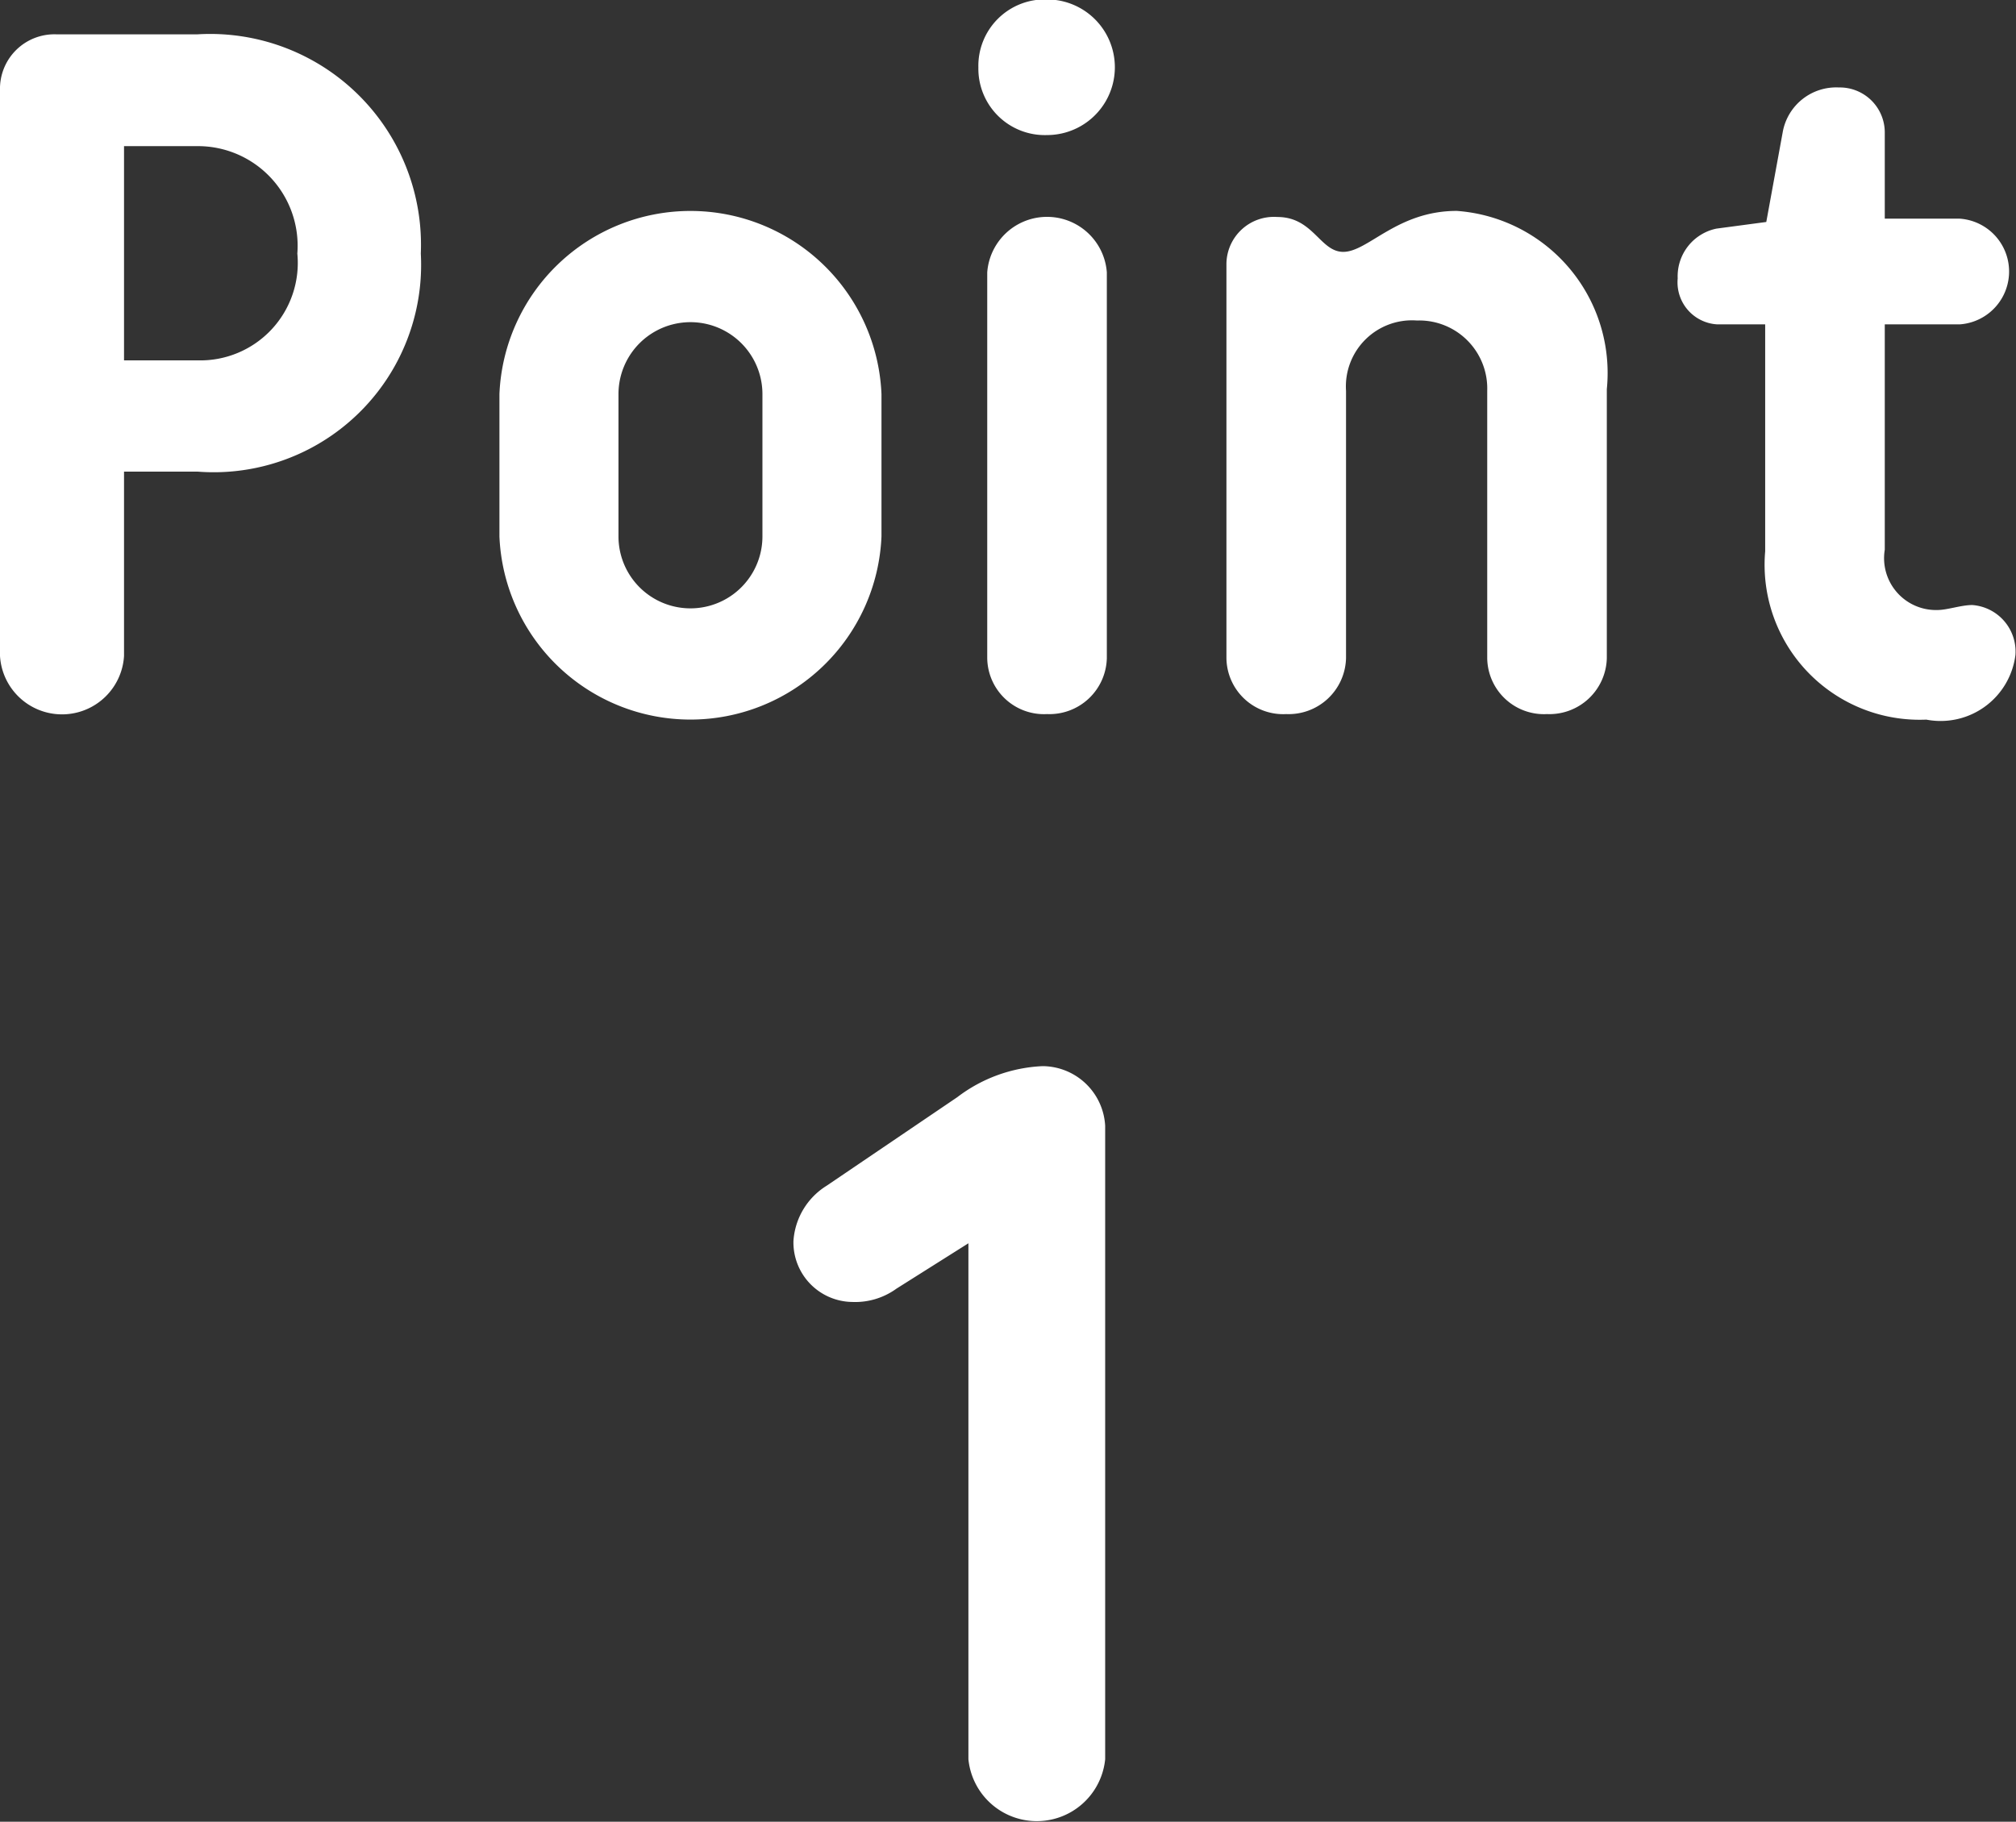
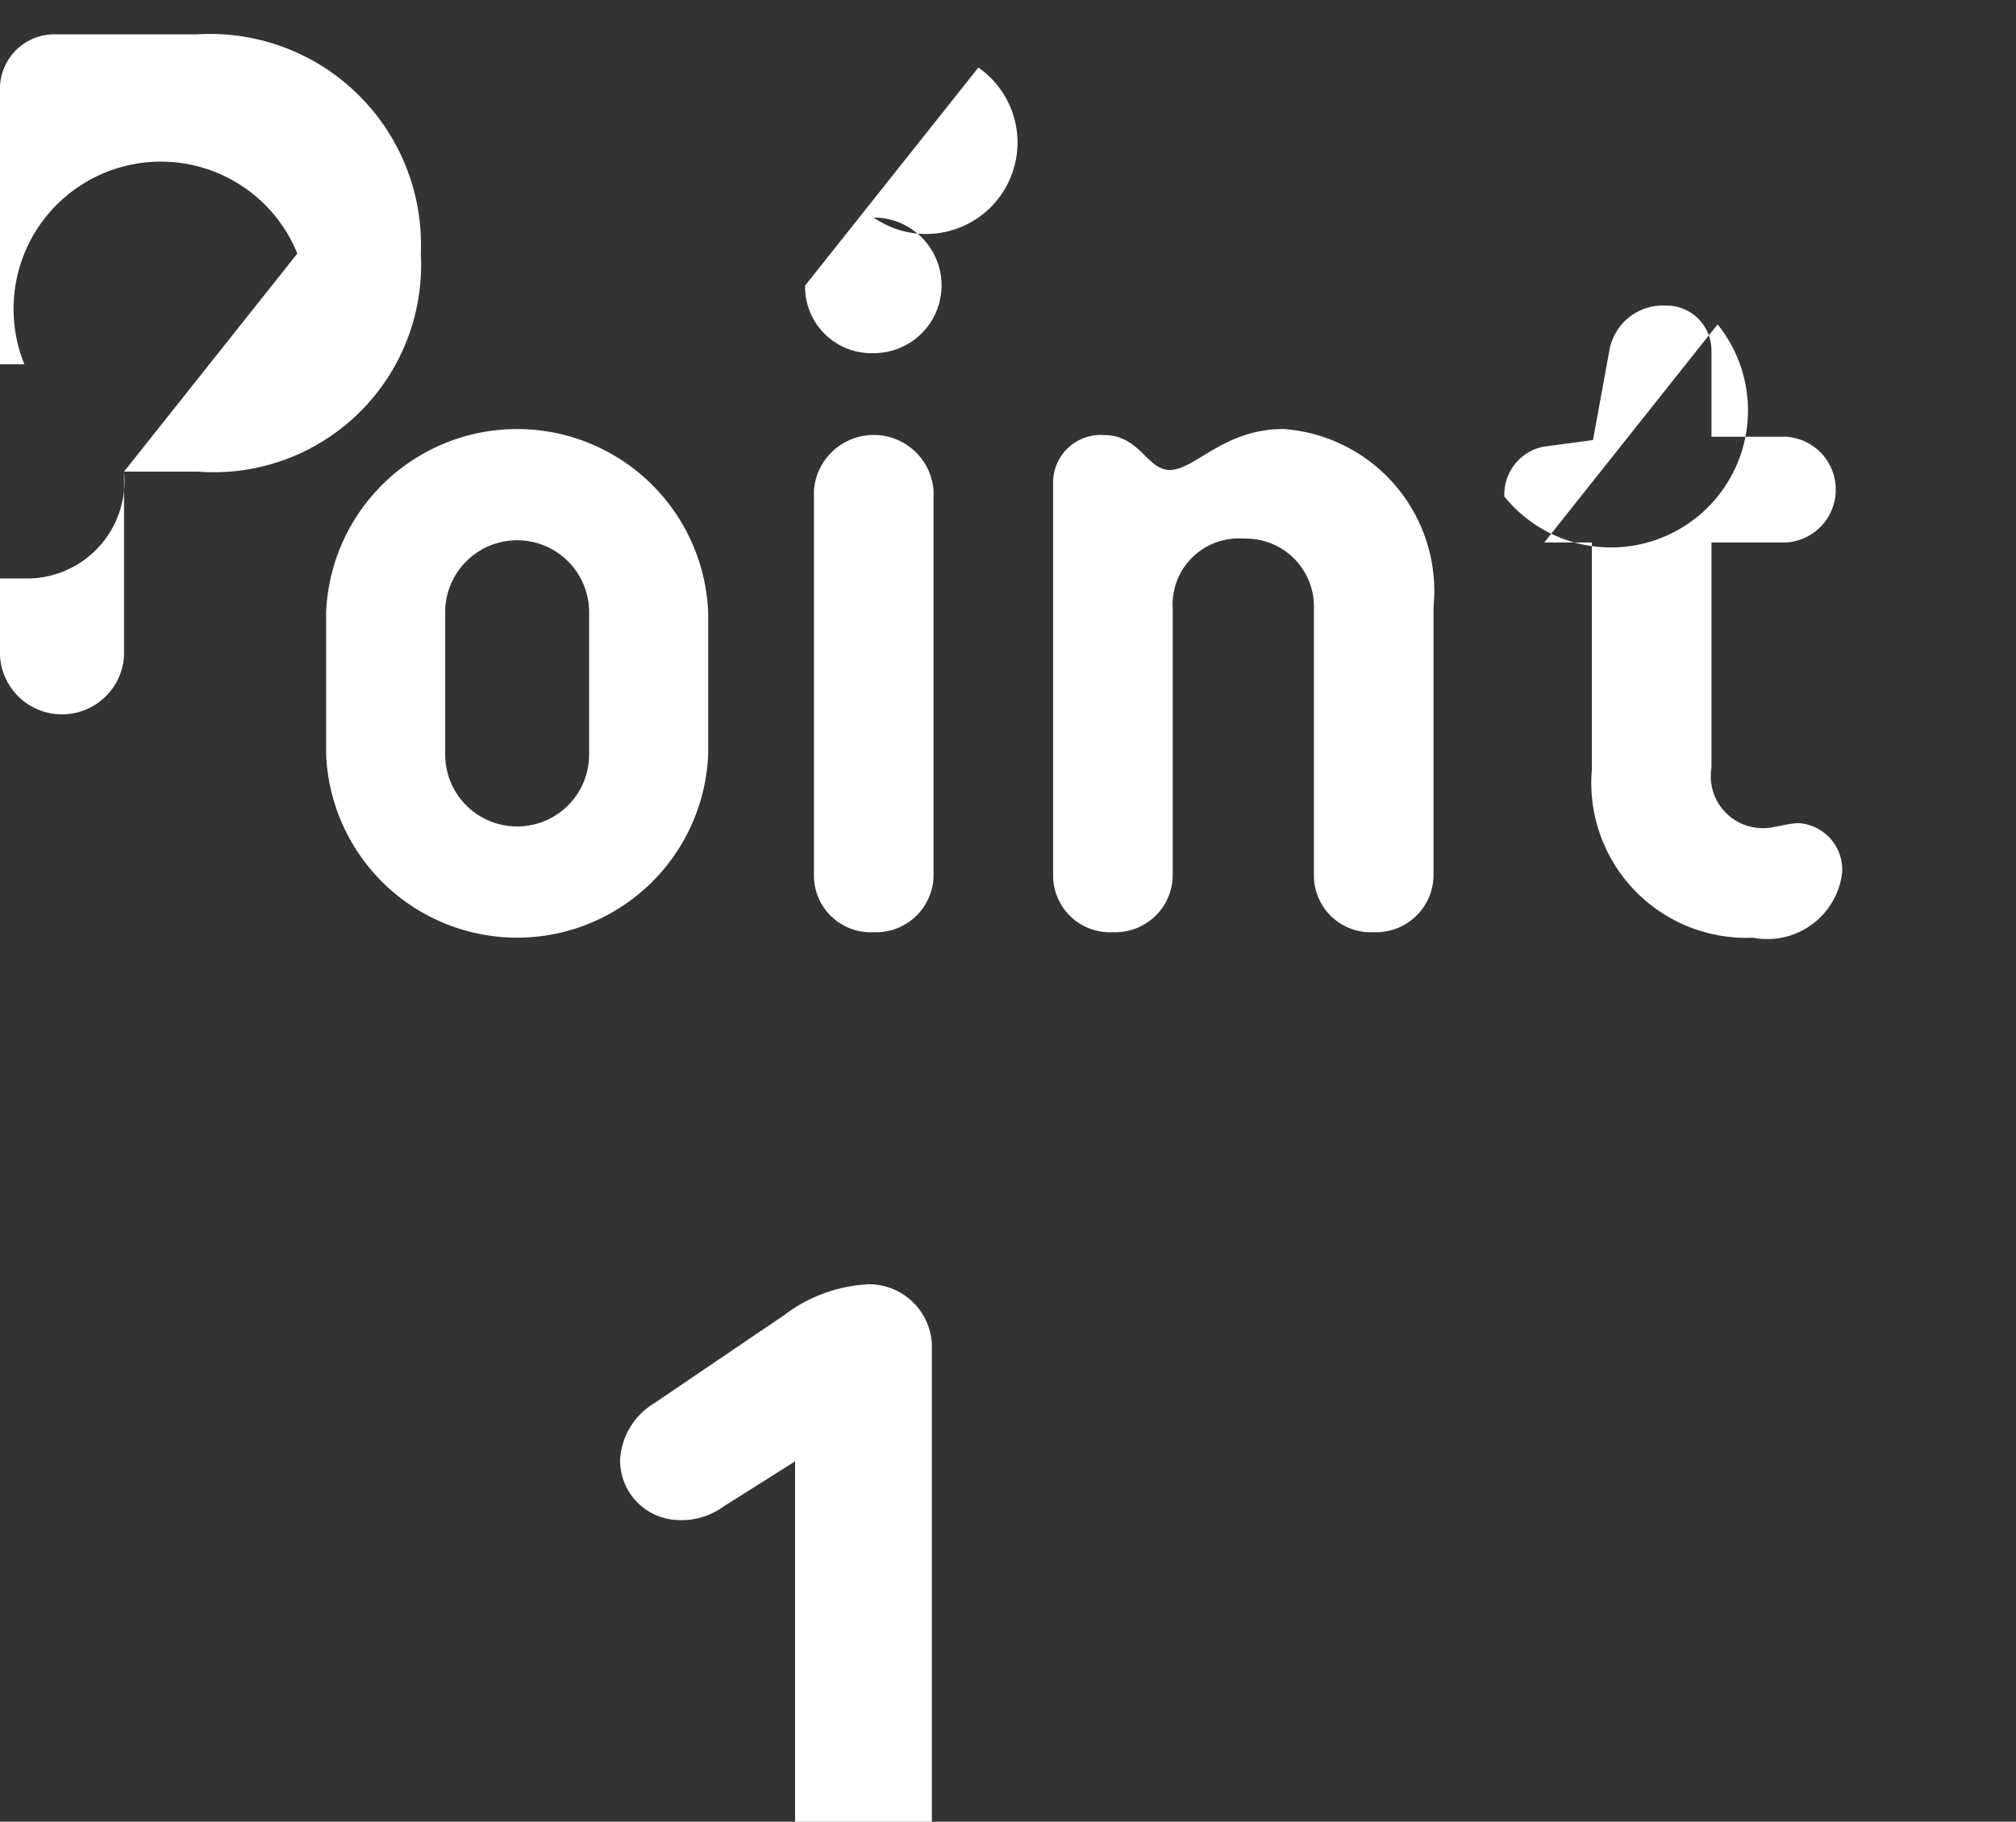
<svg xmlns="http://www.w3.org/2000/svg" width="36.41" height="32.91" viewBox="0 0 36.41 32.91">
  <rect x="0" y="0" width="36.41" height="32.91" fill="#333333" stroke="none" />
  <defs>
    <style>
      .cls-1 {
        fill: #fff;
        fill-rule: evenodd;
      }
    </style>
  </defs>
-   <path id="jukencourse_point1.svg" data-name="jukencourse/point1.svg" class="cls-1" d="M9793.52,2062.36h1.33a3.746,3.746,0,0,0,4.03-3.94,3.808,3.808,0,0,0-4.03-3.96h-2.56a0.983,0.983,0,0,0-1.01,1.01v10.22a1.122,1.122,0,0,0,2.24,0v-3.33Zm3.13-3.94a1.761,1.761,0,0,1-1.8,1.93h-1.33v-3.87h1.33A1.8,1.8,0,0,1,9796.65,2058.42Zm10.55,2.54a3.453,3.453,0,0,0-6.9,0v2.57a3.453,3.453,0,0,0,6.9,0v-2.57Zm-4.75,0a1.3,1.3,0,1,1,2.6,0v2.57a1.3,1.3,0,1,1-2.6,0v-2.57Zm8.82-2.2a1.083,1.083,0,0,0-2.16,0v6.97a1.025,1.025,0,0,0,1.08,1.01,1.037,1.037,0,0,0,1.08-1.01v-6.97Zm-2.32-3.7a1.2,1.2,0,0,0,1.24,1.22,1.225,1.225,0,1,0,0-2.45A1.2,1.2,0,0,0,9808.95,2055.06Zm4.48,10.67a1.025,1.025,0,0,0,1.08,1.01,1.037,1.037,0,0,0,1.08-1.01v-4.83a1.194,1.194,0,0,1,1.28-1.27,1.229,1.229,0,0,1,1.27,1.27v4.83a1.025,1.025,0,0,0,1.08,1.01,1.037,1.037,0,0,0,1.08-1.01v-4.86a2.935,2.935,0,0,0-2.71-3.22c-1.08,0-1.6.74-2.05,0.74-0.42,0-.54-0.63-1.19-0.63a0.858,0.858,0,0,0-.92.84v7.13Zm8.87-6.03h0.86v4.1a2.8,2.8,0,0,0,2.91,3.04,1.362,1.362,0,0,0,1.61-1.17,0.843,0.843,0,0,0-.78-0.9c-0.2,0-.45.09-0.63,0.09a0.937,0.937,0,0,1-.95-1.09v-4.07h1.35a0.957,0.957,0,0,0,0-1.91h-1.35v-1.55a0.813,0.813,0,0,0-.83-0.82,0.981,0.981,0,0,0-1.01.79l-0.3,1.64-0.9.12a0.879,0.879,0,0,0-.7.9A0.76,0.76,0,0,0,9822.3,2059.7Zm-13.53,16.6v9.32a1.241,1.241,0,0,0,2.47,0v-11.44a1.139,1.139,0,0,0-1.13-1.08,2.735,2.735,0,0,0-1.54.56l-2.36,1.6a1.272,1.272,0,0,0-.6,1,1.076,1.076,0,0,0,1.06,1.1,1.27,1.27,0,0,0,.8-0.24Z" transform="translate(-9791.28 -2053.84)" />
+   <path id="jukencourse_point1.svg" data-name="jukencourse/point1.svg" class="cls-1" d="M9793.52,2062.36h1.33a3.746,3.746,0,0,0,4.03-3.94,3.808,3.808,0,0,0-4.03-3.96h-2.56a0.983,0.983,0,0,0-1.01,1.01v10.22a1.122,1.122,0,0,0,2.24,0v-3.33Za1.761,1.761,0,0,1-1.8,1.93h-1.33v-3.87h1.33A1.8,1.8,0,0,1,9796.65,2058.42Zm10.55,2.54a3.453,3.453,0,0,0-6.9,0v2.57a3.453,3.453,0,0,0,6.9,0v-2.57Zm-4.75,0a1.3,1.3,0,1,1,2.6,0v2.57a1.3,1.3,0,1,1-2.6,0v-2.57Zm8.82-2.2a1.083,1.083,0,0,0-2.16,0v6.97a1.025,1.025,0,0,0,1.08,1.01,1.037,1.037,0,0,0,1.08-1.01v-6.97Zm-2.32-3.7a1.2,1.2,0,0,0,1.24,1.22,1.225,1.225,0,1,0,0-2.45A1.2,1.2,0,0,0,9808.95,2055.06Zm4.48,10.67a1.025,1.025,0,0,0,1.08,1.01,1.037,1.037,0,0,0,1.08-1.01v-4.83a1.194,1.194,0,0,1,1.28-1.27,1.229,1.229,0,0,1,1.27,1.27v4.83a1.025,1.025,0,0,0,1.08,1.01,1.037,1.037,0,0,0,1.08-1.01v-4.86a2.935,2.935,0,0,0-2.71-3.22c-1.08,0-1.6.74-2.05,0.74-0.42,0-.54-0.63-1.19-0.63a0.858,0.858,0,0,0-.92.84v7.13Zm8.87-6.03h0.86v4.1a2.8,2.8,0,0,0,2.91,3.04,1.362,1.362,0,0,0,1.61-1.17,0.843,0.843,0,0,0-.78-0.9c-0.2,0-.45.09-0.63,0.09a0.937,0.937,0,0,1-.95-1.09v-4.07h1.35a0.957,0.957,0,0,0,0-1.91h-1.35v-1.55a0.813,0.813,0,0,0-.83-0.82,0.981,0.981,0,0,0-1.01.79l-0.3,1.64-0.9.12a0.879,0.879,0,0,0-.7.9A0.76,0.76,0,0,0,9822.3,2059.7Zm-13.53,16.6v9.32a1.241,1.241,0,0,0,2.47,0v-11.44a1.139,1.139,0,0,0-1.13-1.08,2.735,2.735,0,0,0-1.54.56l-2.36,1.6a1.272,1.272,0,0,0-.6,1,1.076,1.076,0,0,0,1.06,1.1,1.27,1.27,0,0,0,.8-0.24Z" transform="translate(-9791.28 -2053.84)" />
</svg>